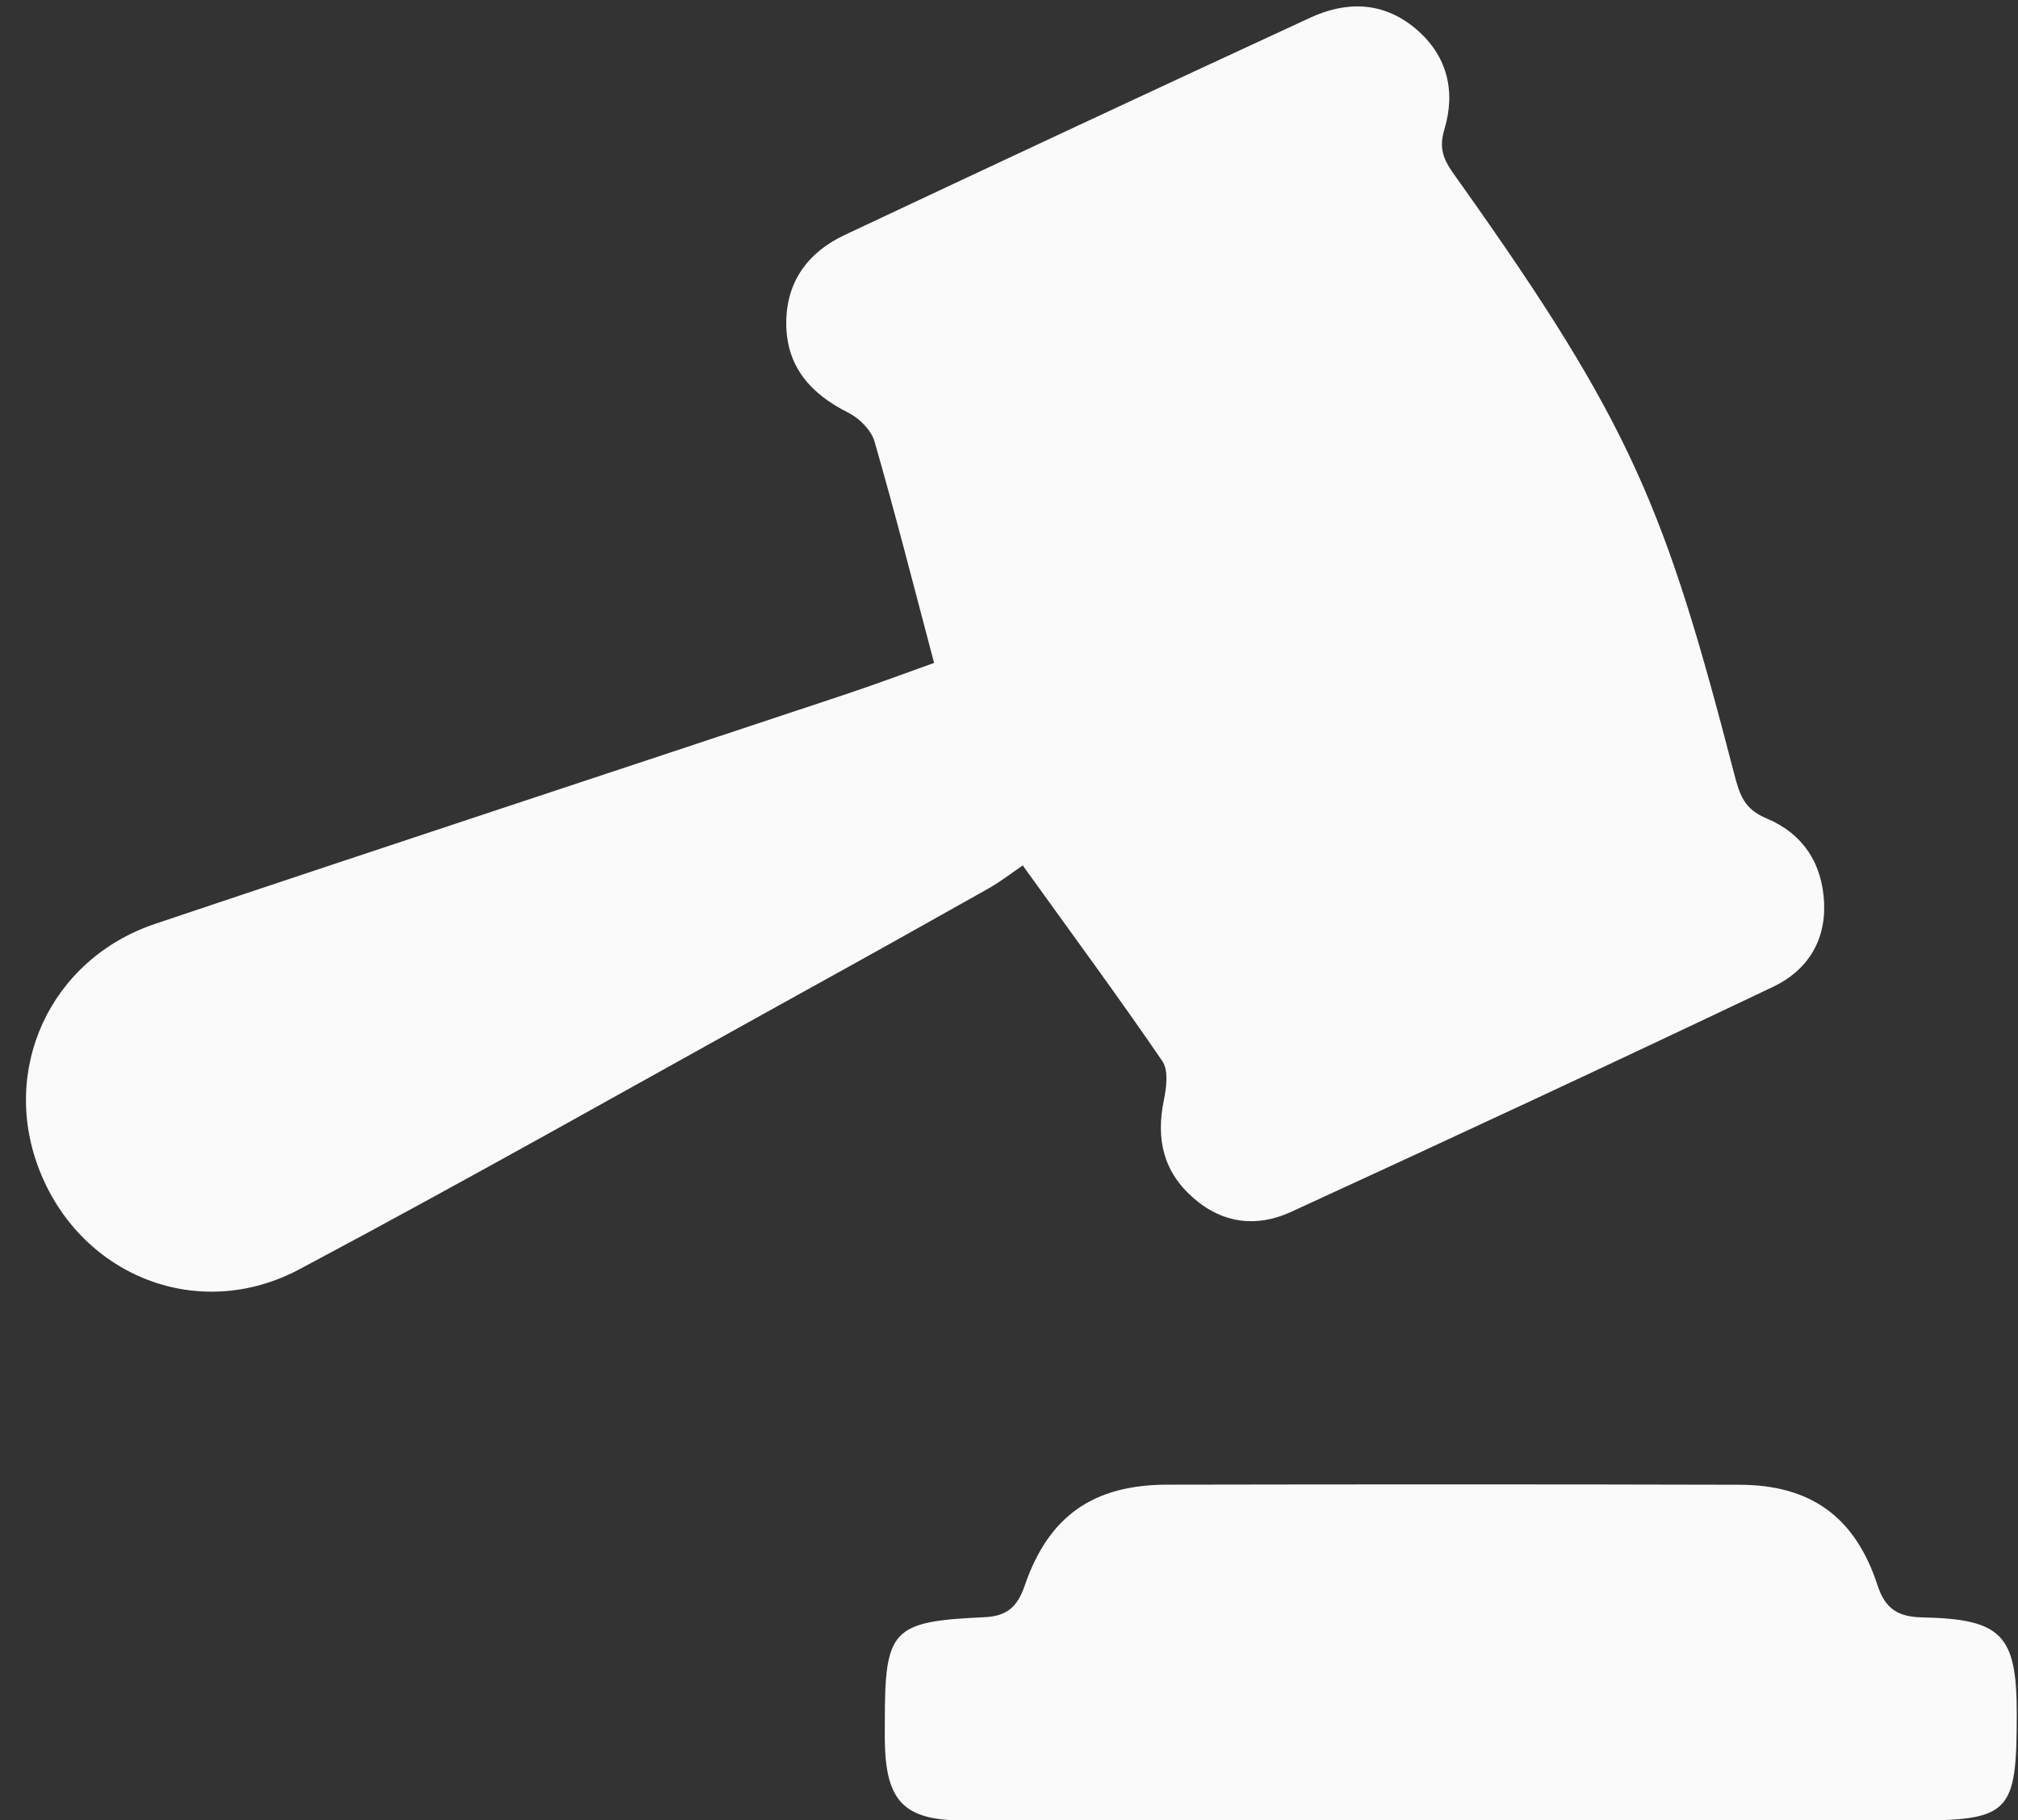
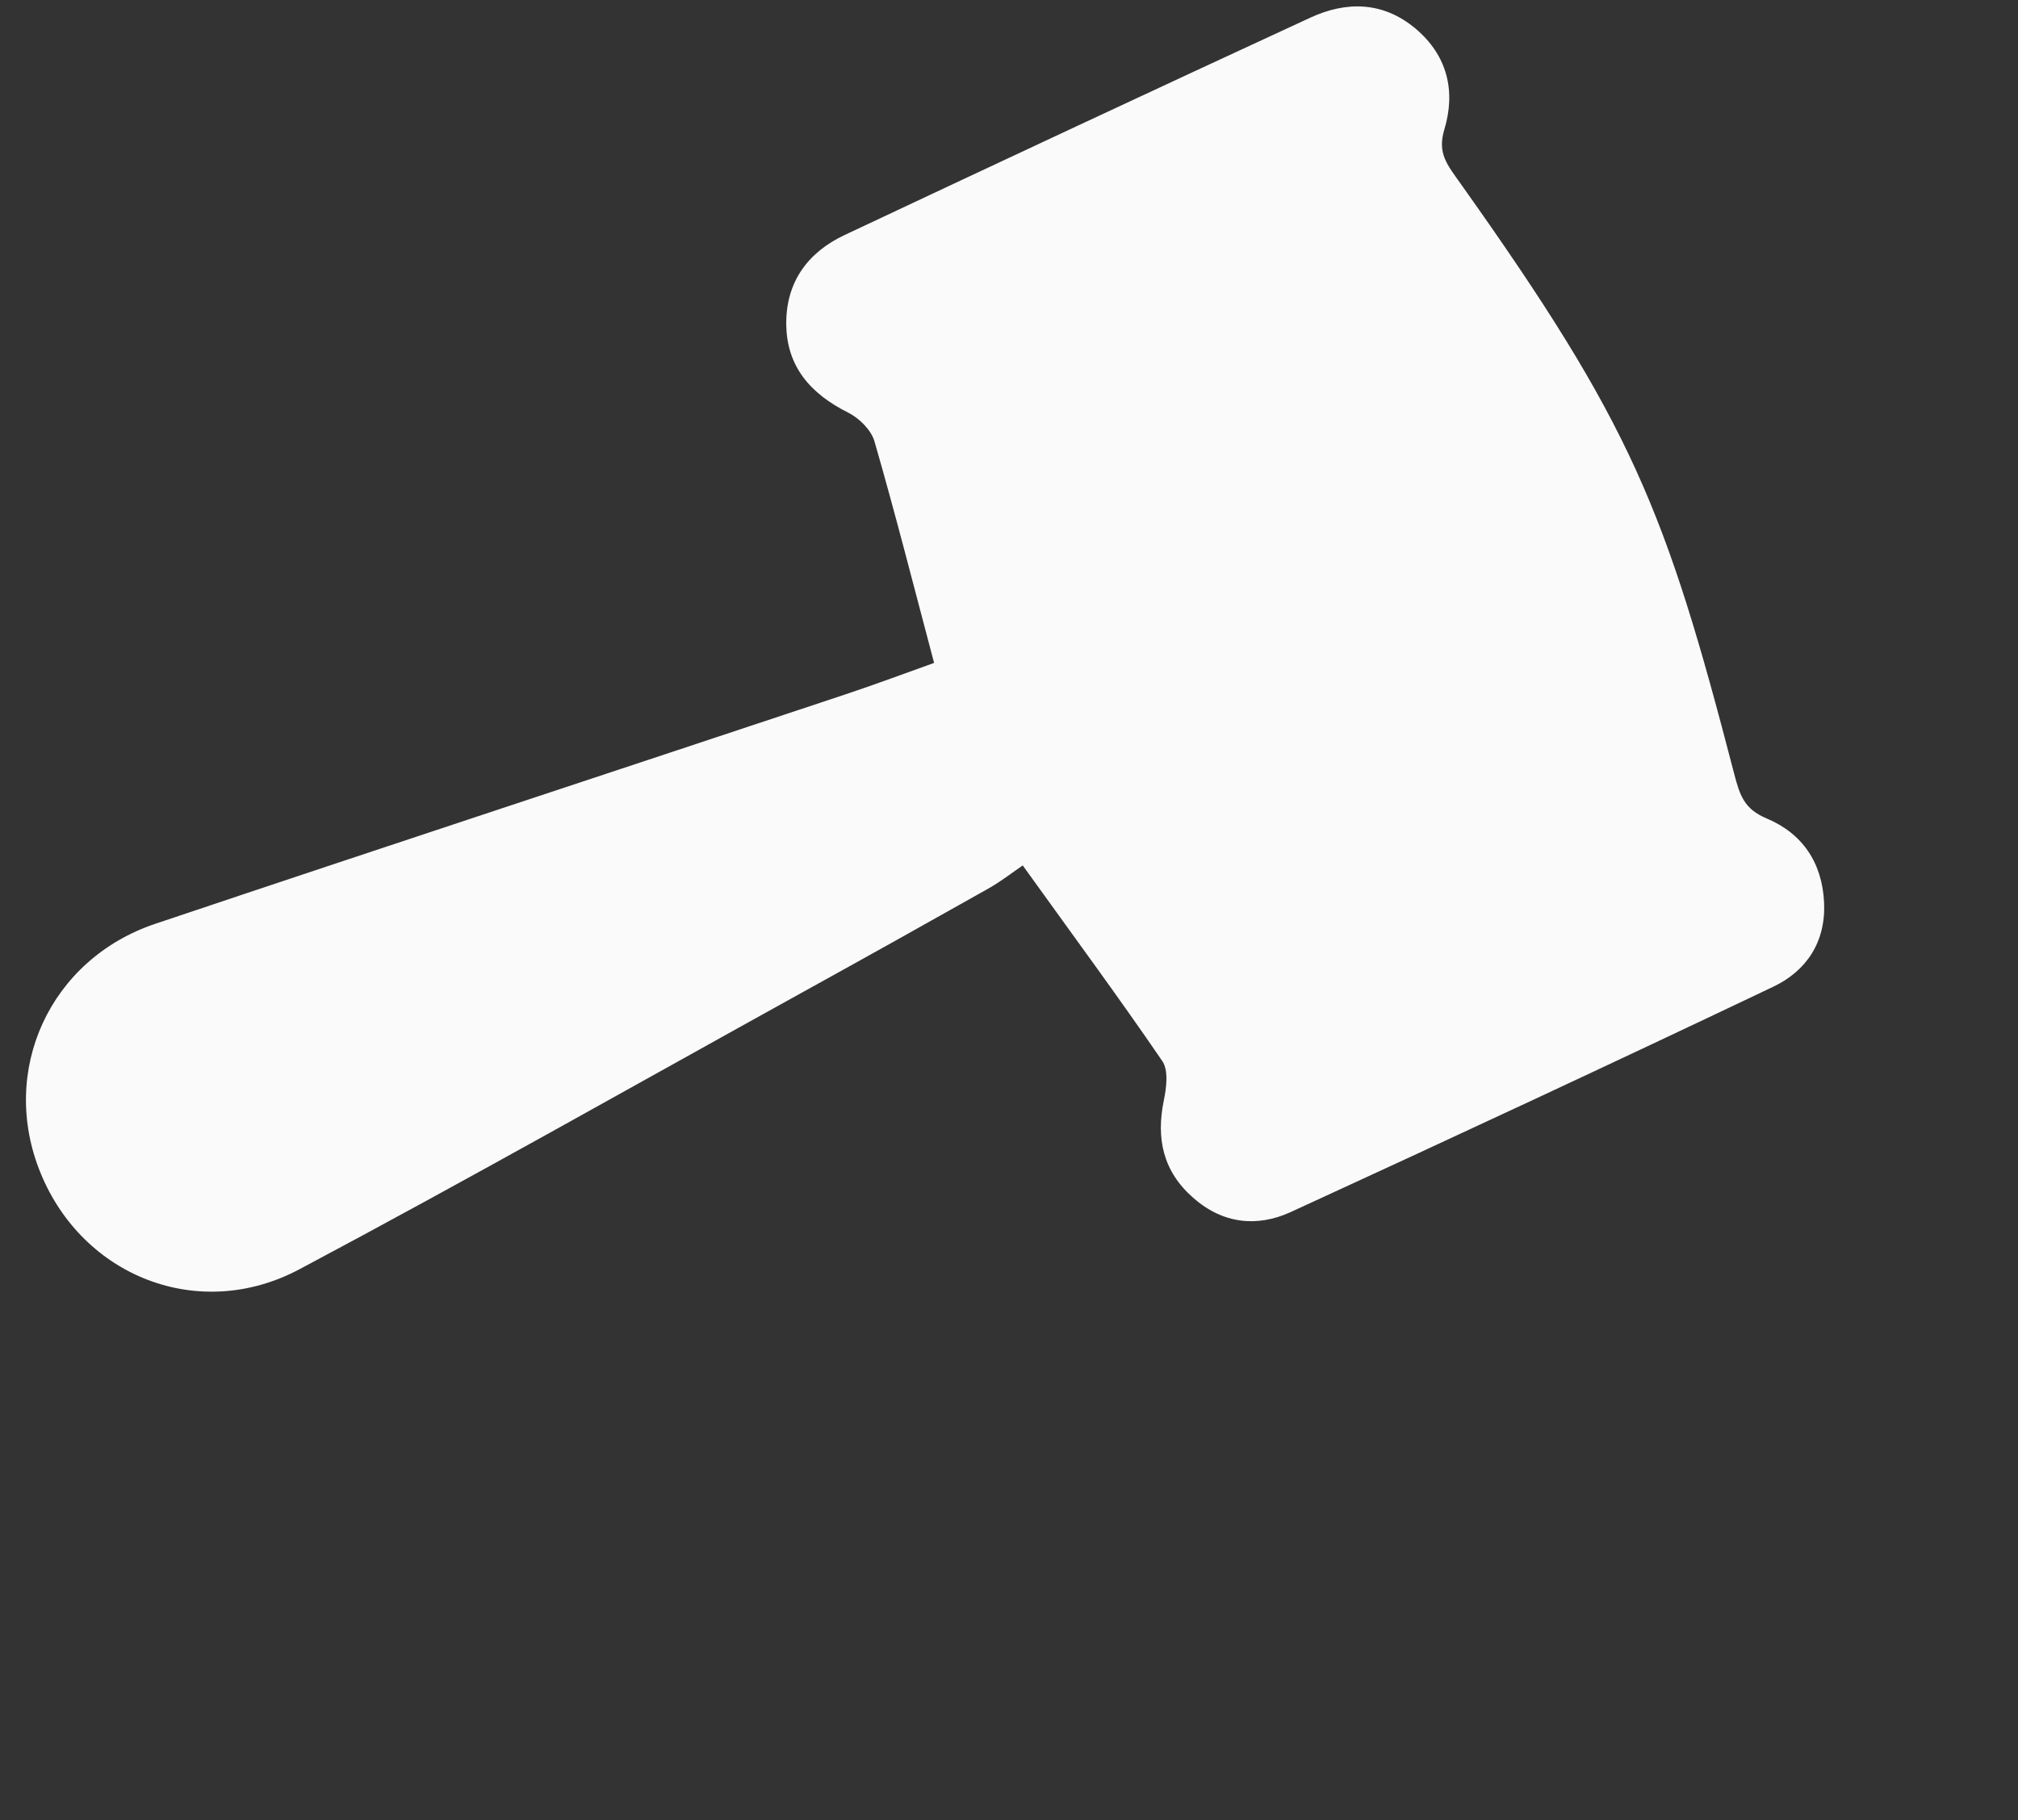
<svg xmlns="http://www.w3.org/2000/svg" fill="#000000" height="81.1" preserveAspectRatio="xMidYMid meet" version="1.1" viewBox="4.5 9.3 89.9 81.1" width="89.9" zoomAndPan="magnify">
  <rect x="4.5" y="9.3" width="89.9" height="81.1" fill="#333333" stroke="none" />
  <g fill="#fafafa" id="change1_1">
    <path d="m50.062 47.859c2.262 3.149 4.293 5.899 6.219 8.719 0.281 0.41 0.184 1.184 0.067 1.746-0.352 1.711-0.036 3.168 1.316 4.352 1.316 1.152 2.832 1.312 4.332 0.629 7.188-3.301 14.359-6.641 21.504-10.043 1.473-0.7 2.34-1.992 2.262-3.742-0.082-1.782-0.965-3.086-2.559-3.754-0.996-0.418-1.195-1.016-1.449-2-3.051-11.758-4.547-15.539-12.195-26.297-0.586-0.832-1.036-1.332-0.715-2.399 0.515-1.707 0.14-3.304-1.293-4.504-1.442-1.203-3.071-1.222-4.684-0.476-6.926 3.199-13.836 6.43-20.738 9.68-1.629 0.765-2.602 2.078-2.602 3.921-0.004 1.93 1.078 3.153 2.758 3.993 0.492 0.246 1.024 0.773 1.172 1.281 0.918 3.18 1.734 6.39 2.656 9.871-1.203 0.43-2.621 0.961-4.054 1.437-10.211 3.399-20.434 6.758-30.633 10.184-4.719 1.582-6.973 6.555-5.125 11.09 1.883 4.633 7.062 6.687 11.539 4.305 7.543-4.012 14.976-8.227 22.453-12.364 2.758-1.523 5.508-3.058 8.25-4.605 0.594-0.34 1.137-0.766 1.519-1.024" fill="inherit" />
-     <path d="m68.938 90.414c-7.176 0-14.348 0.004-21.524-0.004-2.629-0.004-3.449-0.84-3.496-3.515-0.004-0.29 0-0.575 0-0.864 0-4.14 0.301-4.488 4.426-4.676 1.027-0.046 1.48-0.46 1.812-1.425 1.067-3.098 3.063-4.477 6.348-4.481 8.496-0.015 16.992-0.019 25.488 0.004 3.184 0.008 5.156 1.438 6.149 4.477 0.343 1.054 0.914 1.41 1.996 1.433 3.543 0.071 4.207 0.785 4.207 4.274 0 4.496-0.278 4.777-4.742 4.777h-20.664" fill="inherit" />
  </g>
</svg>